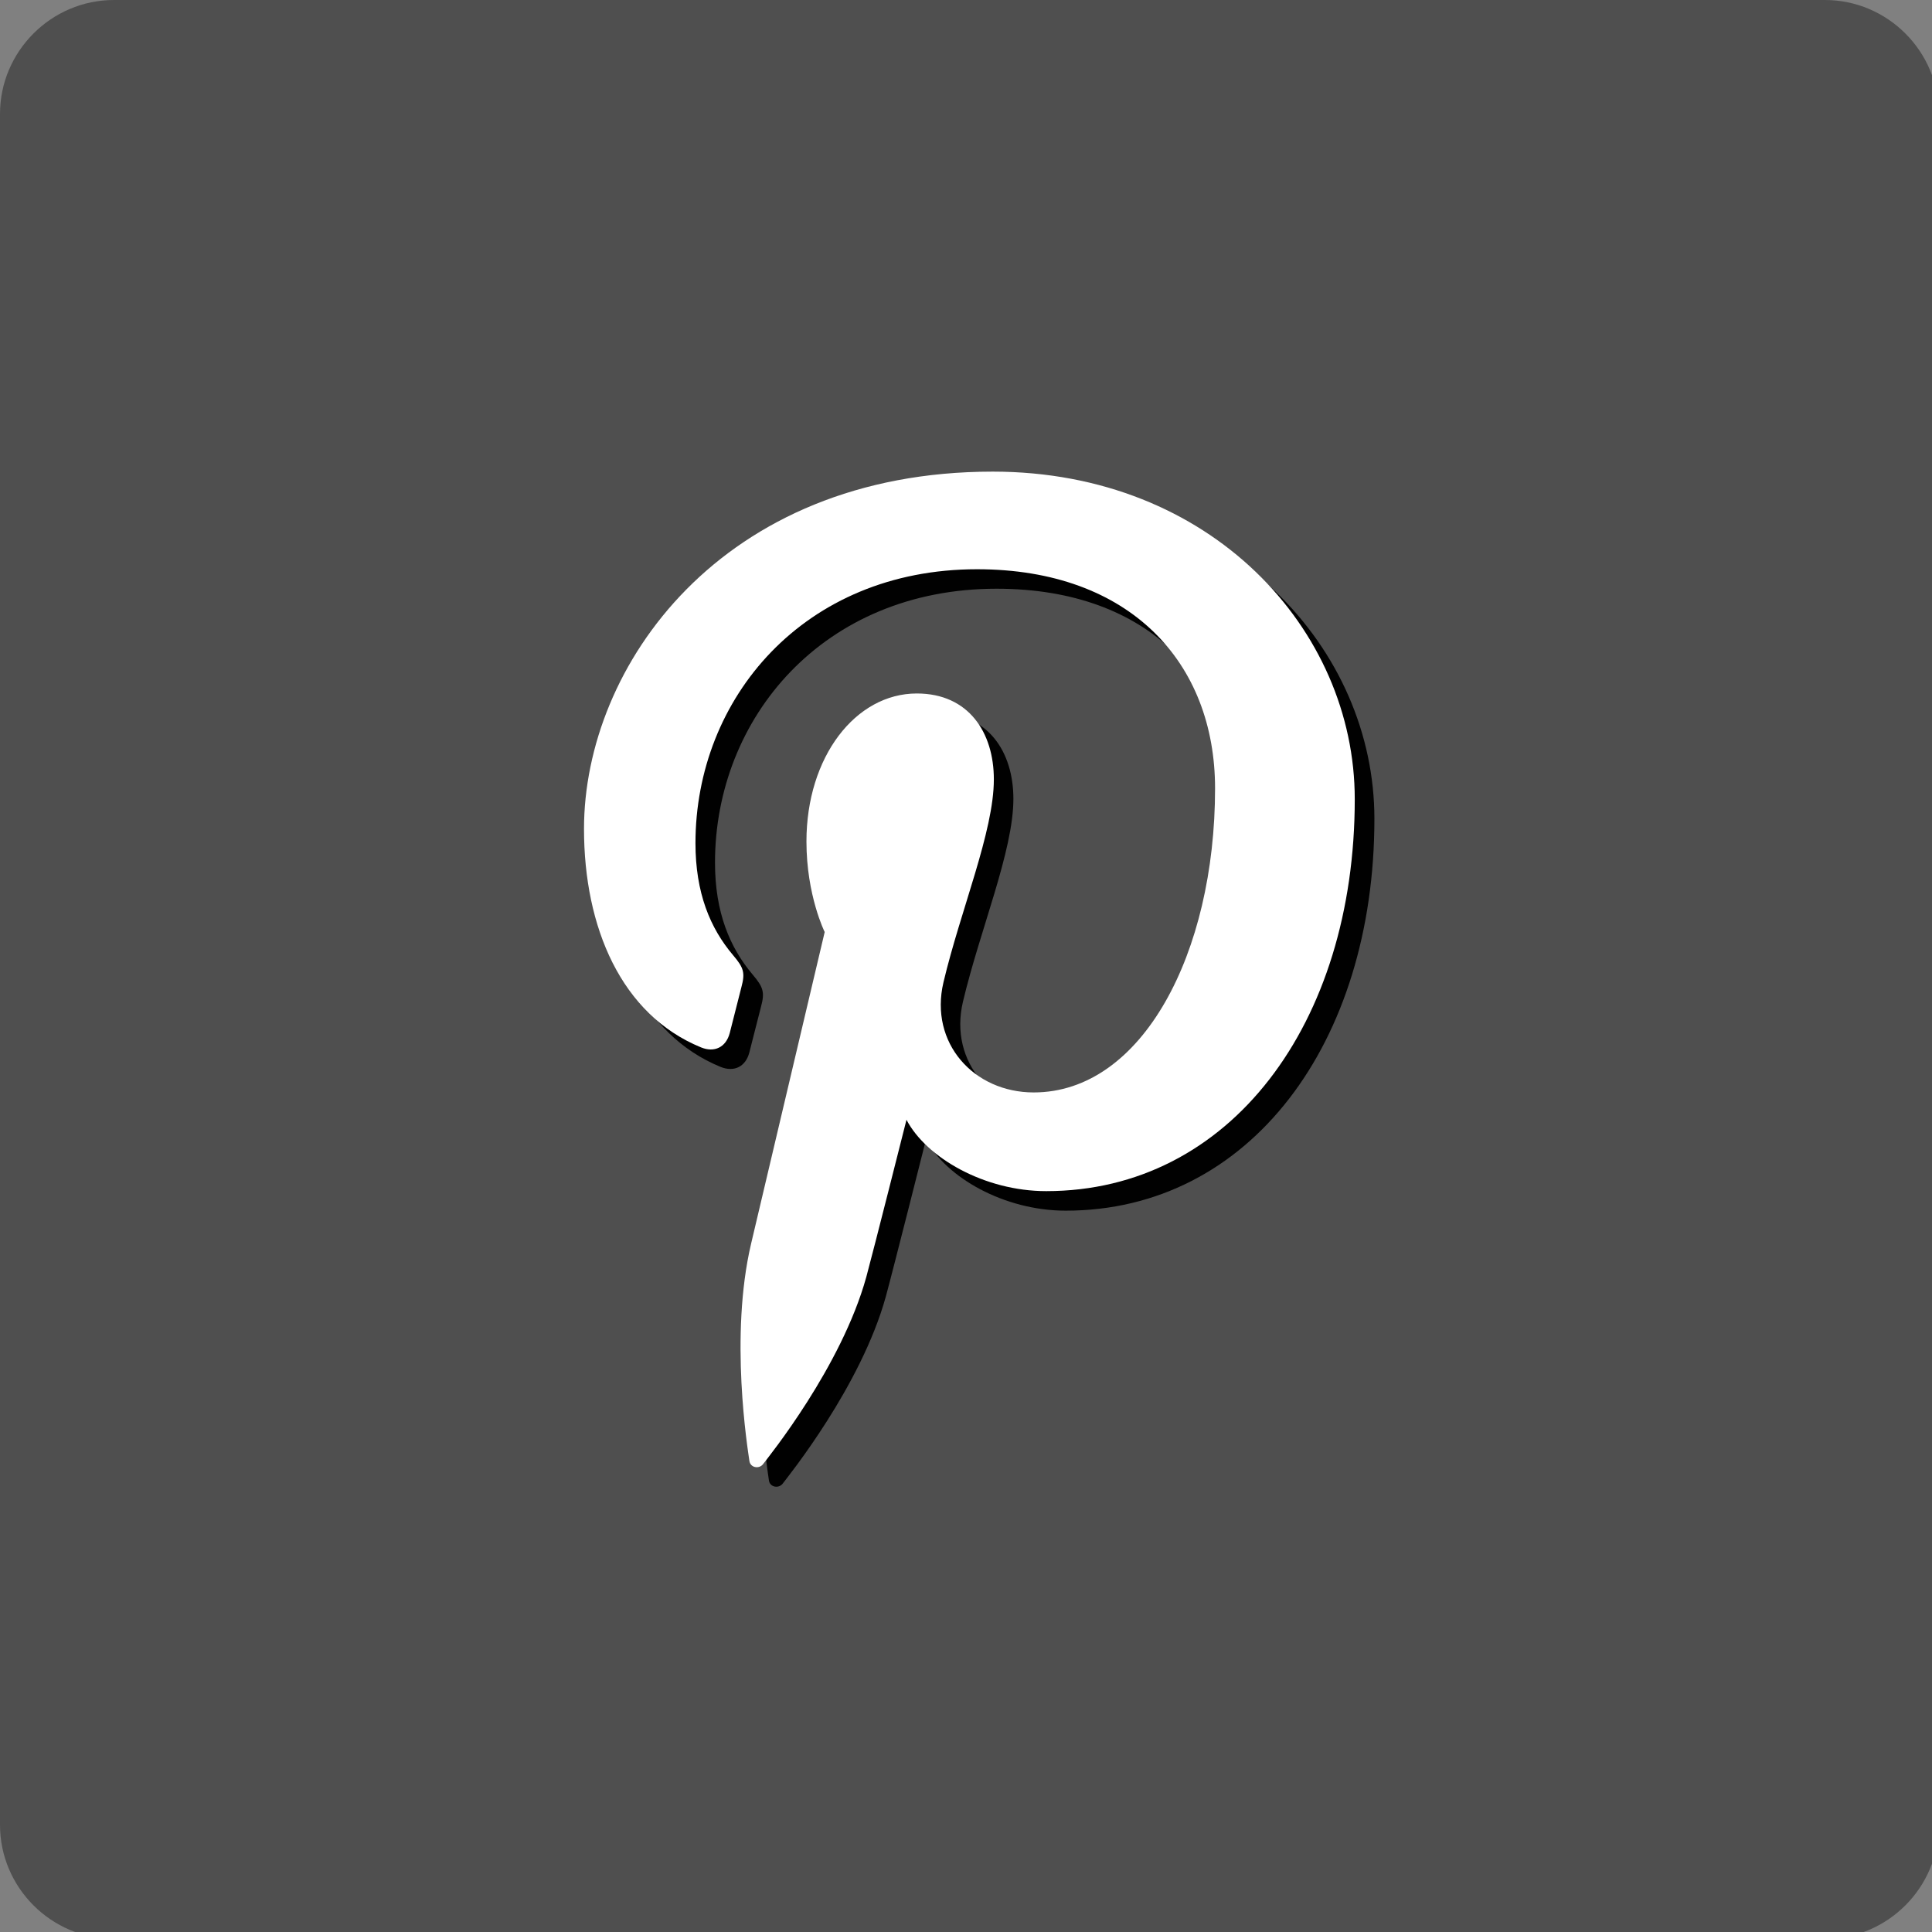
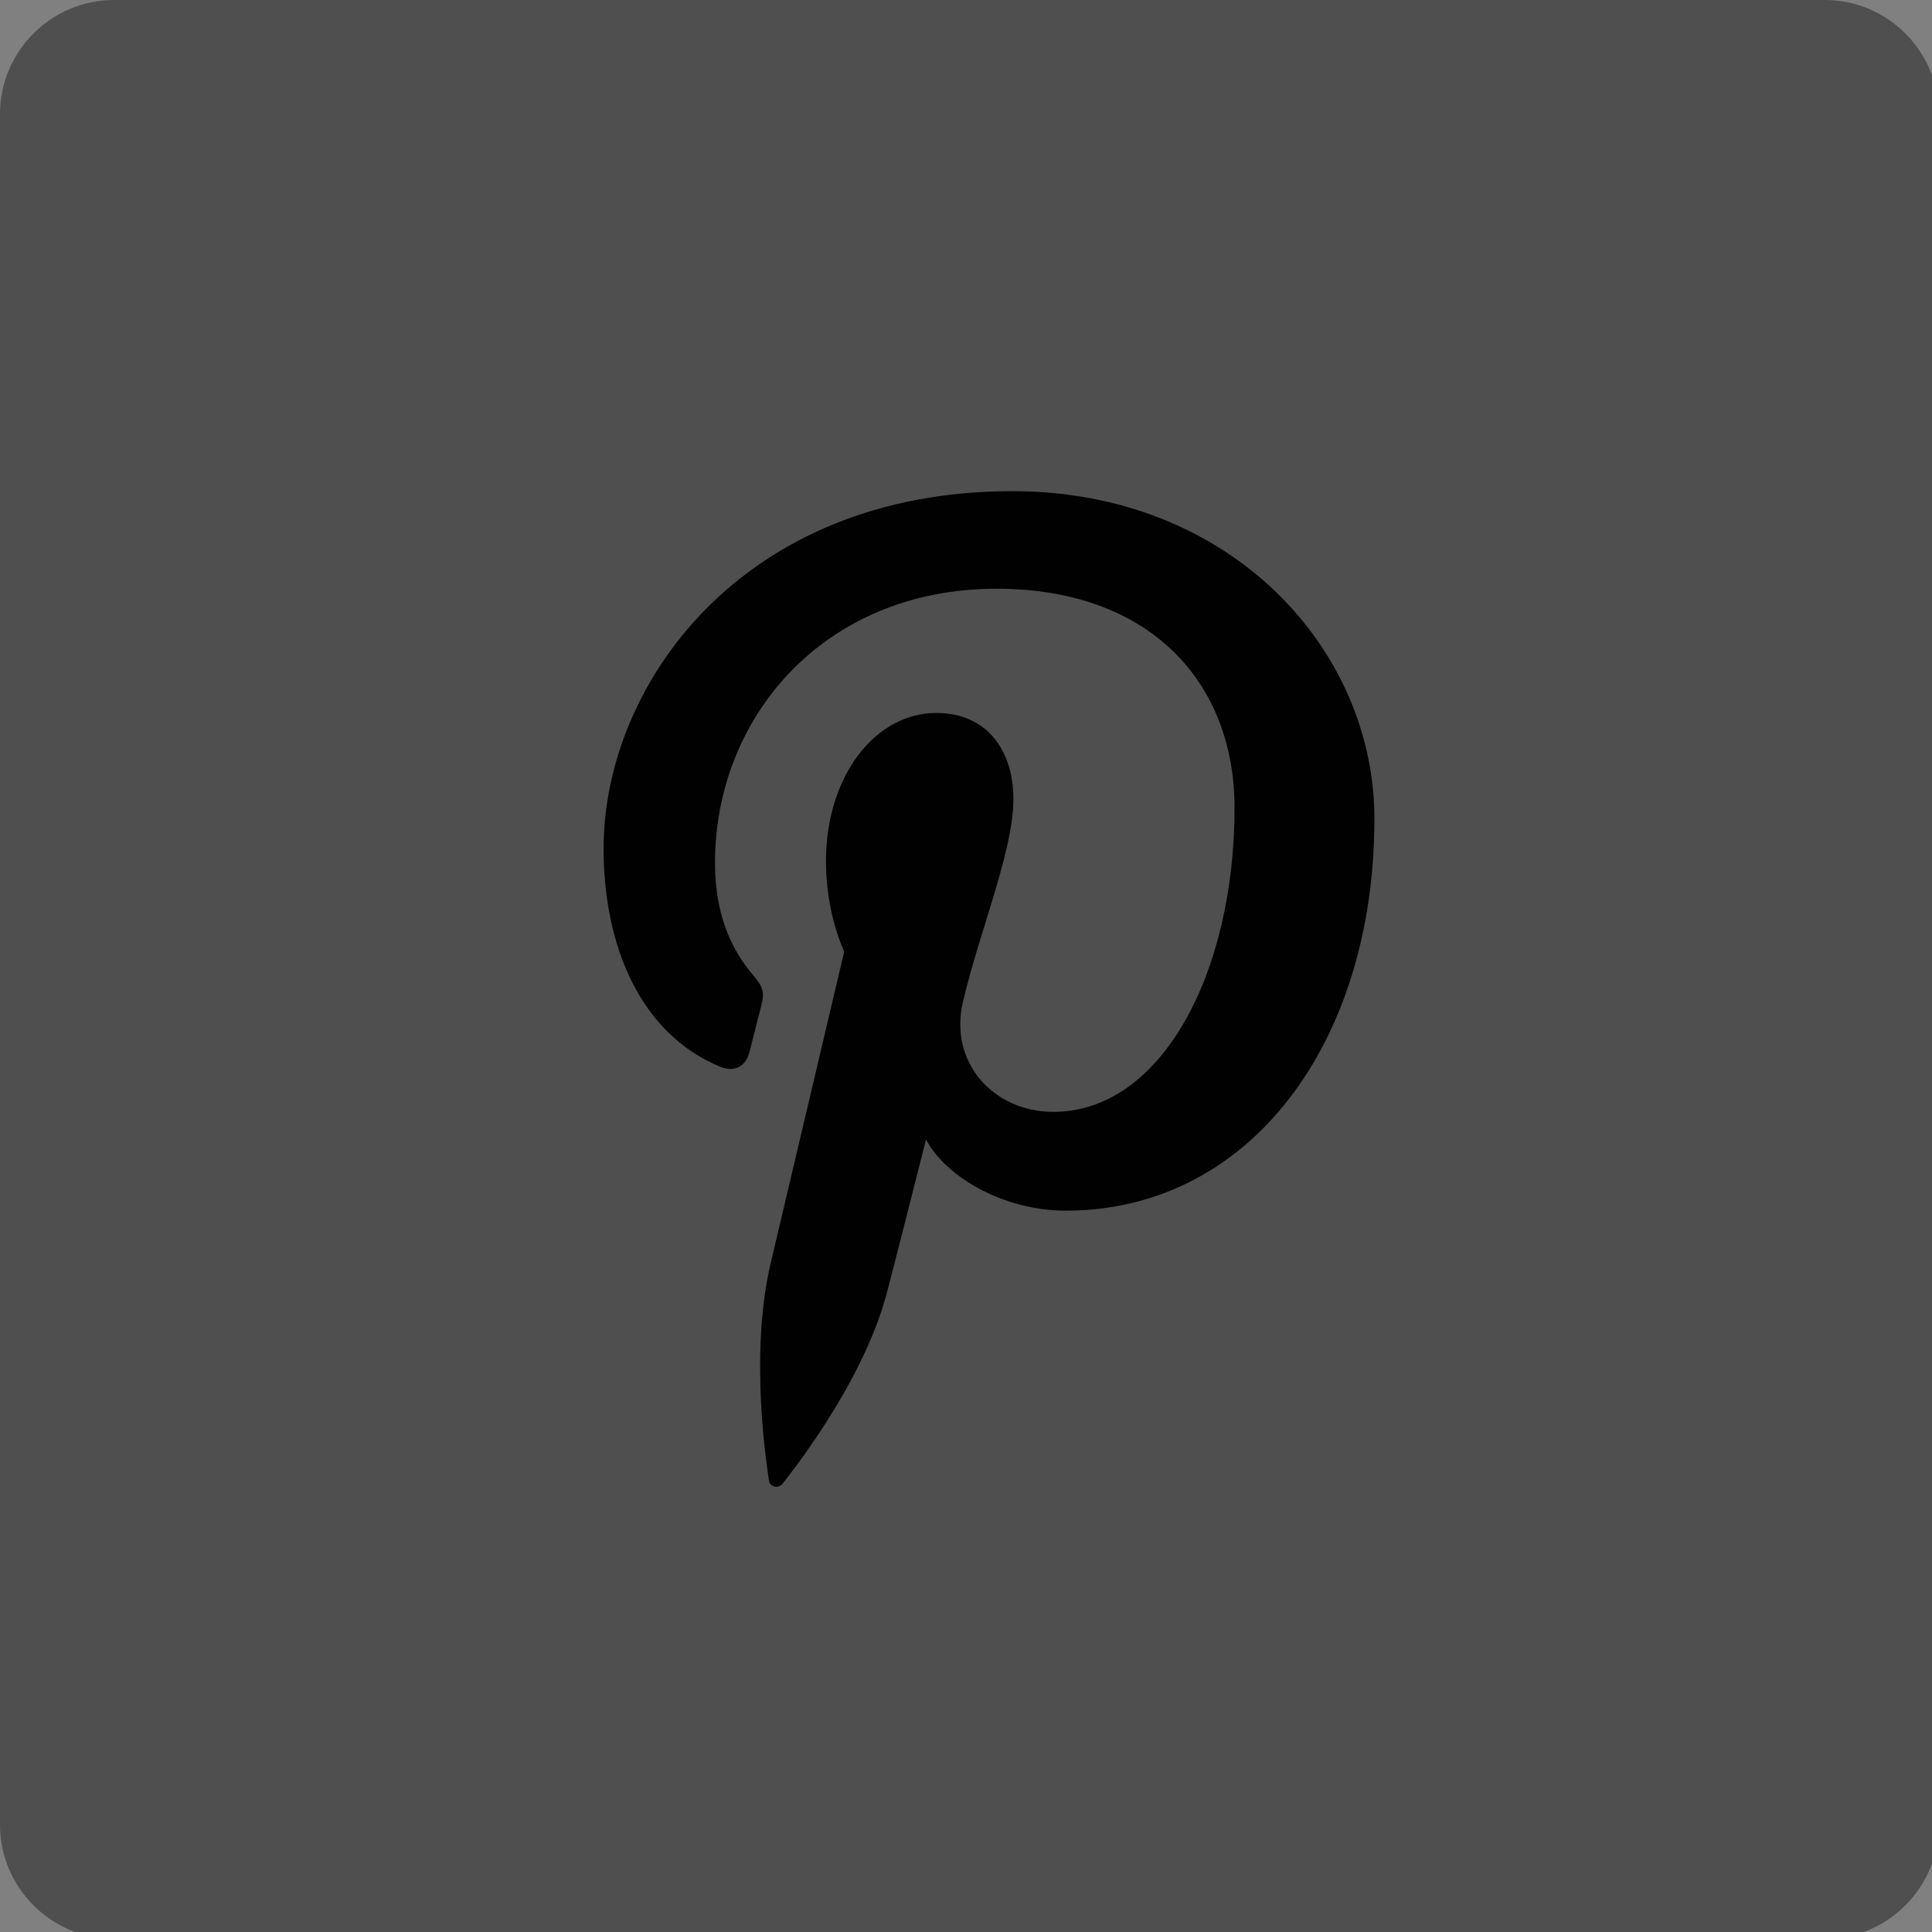
<svg xmlns="http://www.w3.org/2000/svg" version="1.1" id="Layer_1" x="0px" y="0px" width="36px" height="36px" viewBox="0 0 36 36" enable-background="new 0 0 36 36" xml:space="preserve">
  <rect x="0" y="0" width="36" height="36" fill="#808080" stroke="none" />
  <g>
    <path fill="#4F4F4F" d="M36.128,34.004c0,1.167-0.956,2.124-2.124,2.124H2.124C0.956,36.128,0,35.171,0,34.004V2.124   C0,0.956,0.956,0,2.124,0h31.88c1.168,0,2.124,0.956,2.124,2.124V34.004z" />
    <g>
      <path fill="#010101" d="M18.864,9.152c-5.064,0-7.617,3.63-7.617,6.656c0,1.833,0.694,3.464,2.182,4.073    c0.245,0.098,0.463,0.002,0.534-0.27c0.049-0.186,0.166-0.659,0.218-0.855c0.071-0.267,0.043-0.36-0.154-0.593    c-0.428-0.506-0.704-1.162-0.704-2.089c0-2.693,2.015-5.104,5.248-5.104c2.861,0,4.433,1.749,4.433,4.083    c0,3.073-1.359,5.665-3.378,5.665c-1.115,0-1.949-0.921-1.683-2.052c0.32-1.35,0.94-2.807,0.94-3.781c0-0.872-0.468-1.6-1.436-1.6    c-1.141,0-2.056,1.179-2.056,2.759c0,1.005,0.34,1.686,0.34,1.686s-1.166,4.941-1.37,5.806c-0.408,1.724-0.062,3.836-0.033,4.051    c0.018,0.125,0.179,0.154,0.254,0.061c0.104-0.138,1.461-1.814,1.924-3.488c0.13-0.474,0.749-2.928,0.749-2.928    c0.371,0.705,1.453,1.327,2.604,1.327c3.426,0,5.751-3.123,5.751-7.303C25.61,12.096,22.933,9.152,18.864,9.152z" />
    </g>
    <g>
-       <path fill="#FFFFFF" d="M18.499,8.788c-5.063,0-7.617,3.63-7.617,6.657c0,1.833,0.693,3.463,2.182,4.072    c0.244,0.1,0.463,0.002,0.534-0.269c0.049-0.188,0.166-0.658,0.217-0.854c0.072-0.267,0.044-0.361-0.154-0.594    c-0.429-0.506-0.702-1.163-0.702-2.089c0-2.693,2.014-5.104,5.247-5.104c2.86,0,4.435,1.749,4.435,4.084    c0,3.073-1.359,5.665-3.38,5.665c-1.114,0-1.948-0.919-1.681-2.052c0.32-1.351,0.939-2.807,0.939-3.782    c0-0.872-0.468-1.6-1.436-1.6c-1.14,0-2.056,1.179-2.056,2.758c0,1.005,0.34,1.687,0.34,1.687s-1.167,4.941-1.371,5.806    c-0.407,1.724-0.062,3.836-0.032,4.049c0.017,0.127,0.179,0.156,0.253,0.062c0.105-0.138,1.461-1.813,1.925-3.488    c0.129-0.473,0.749-2.93,0.749-2.93c0.372,0.707,1.453,1.329,2.604,1.329c3.425,0,5.749-3.122,5.749-7.303    C25.245,11.732,22.567,8.788,18.499,8.788z" />
-     </g>
+       </g>
  </g>
</svg>